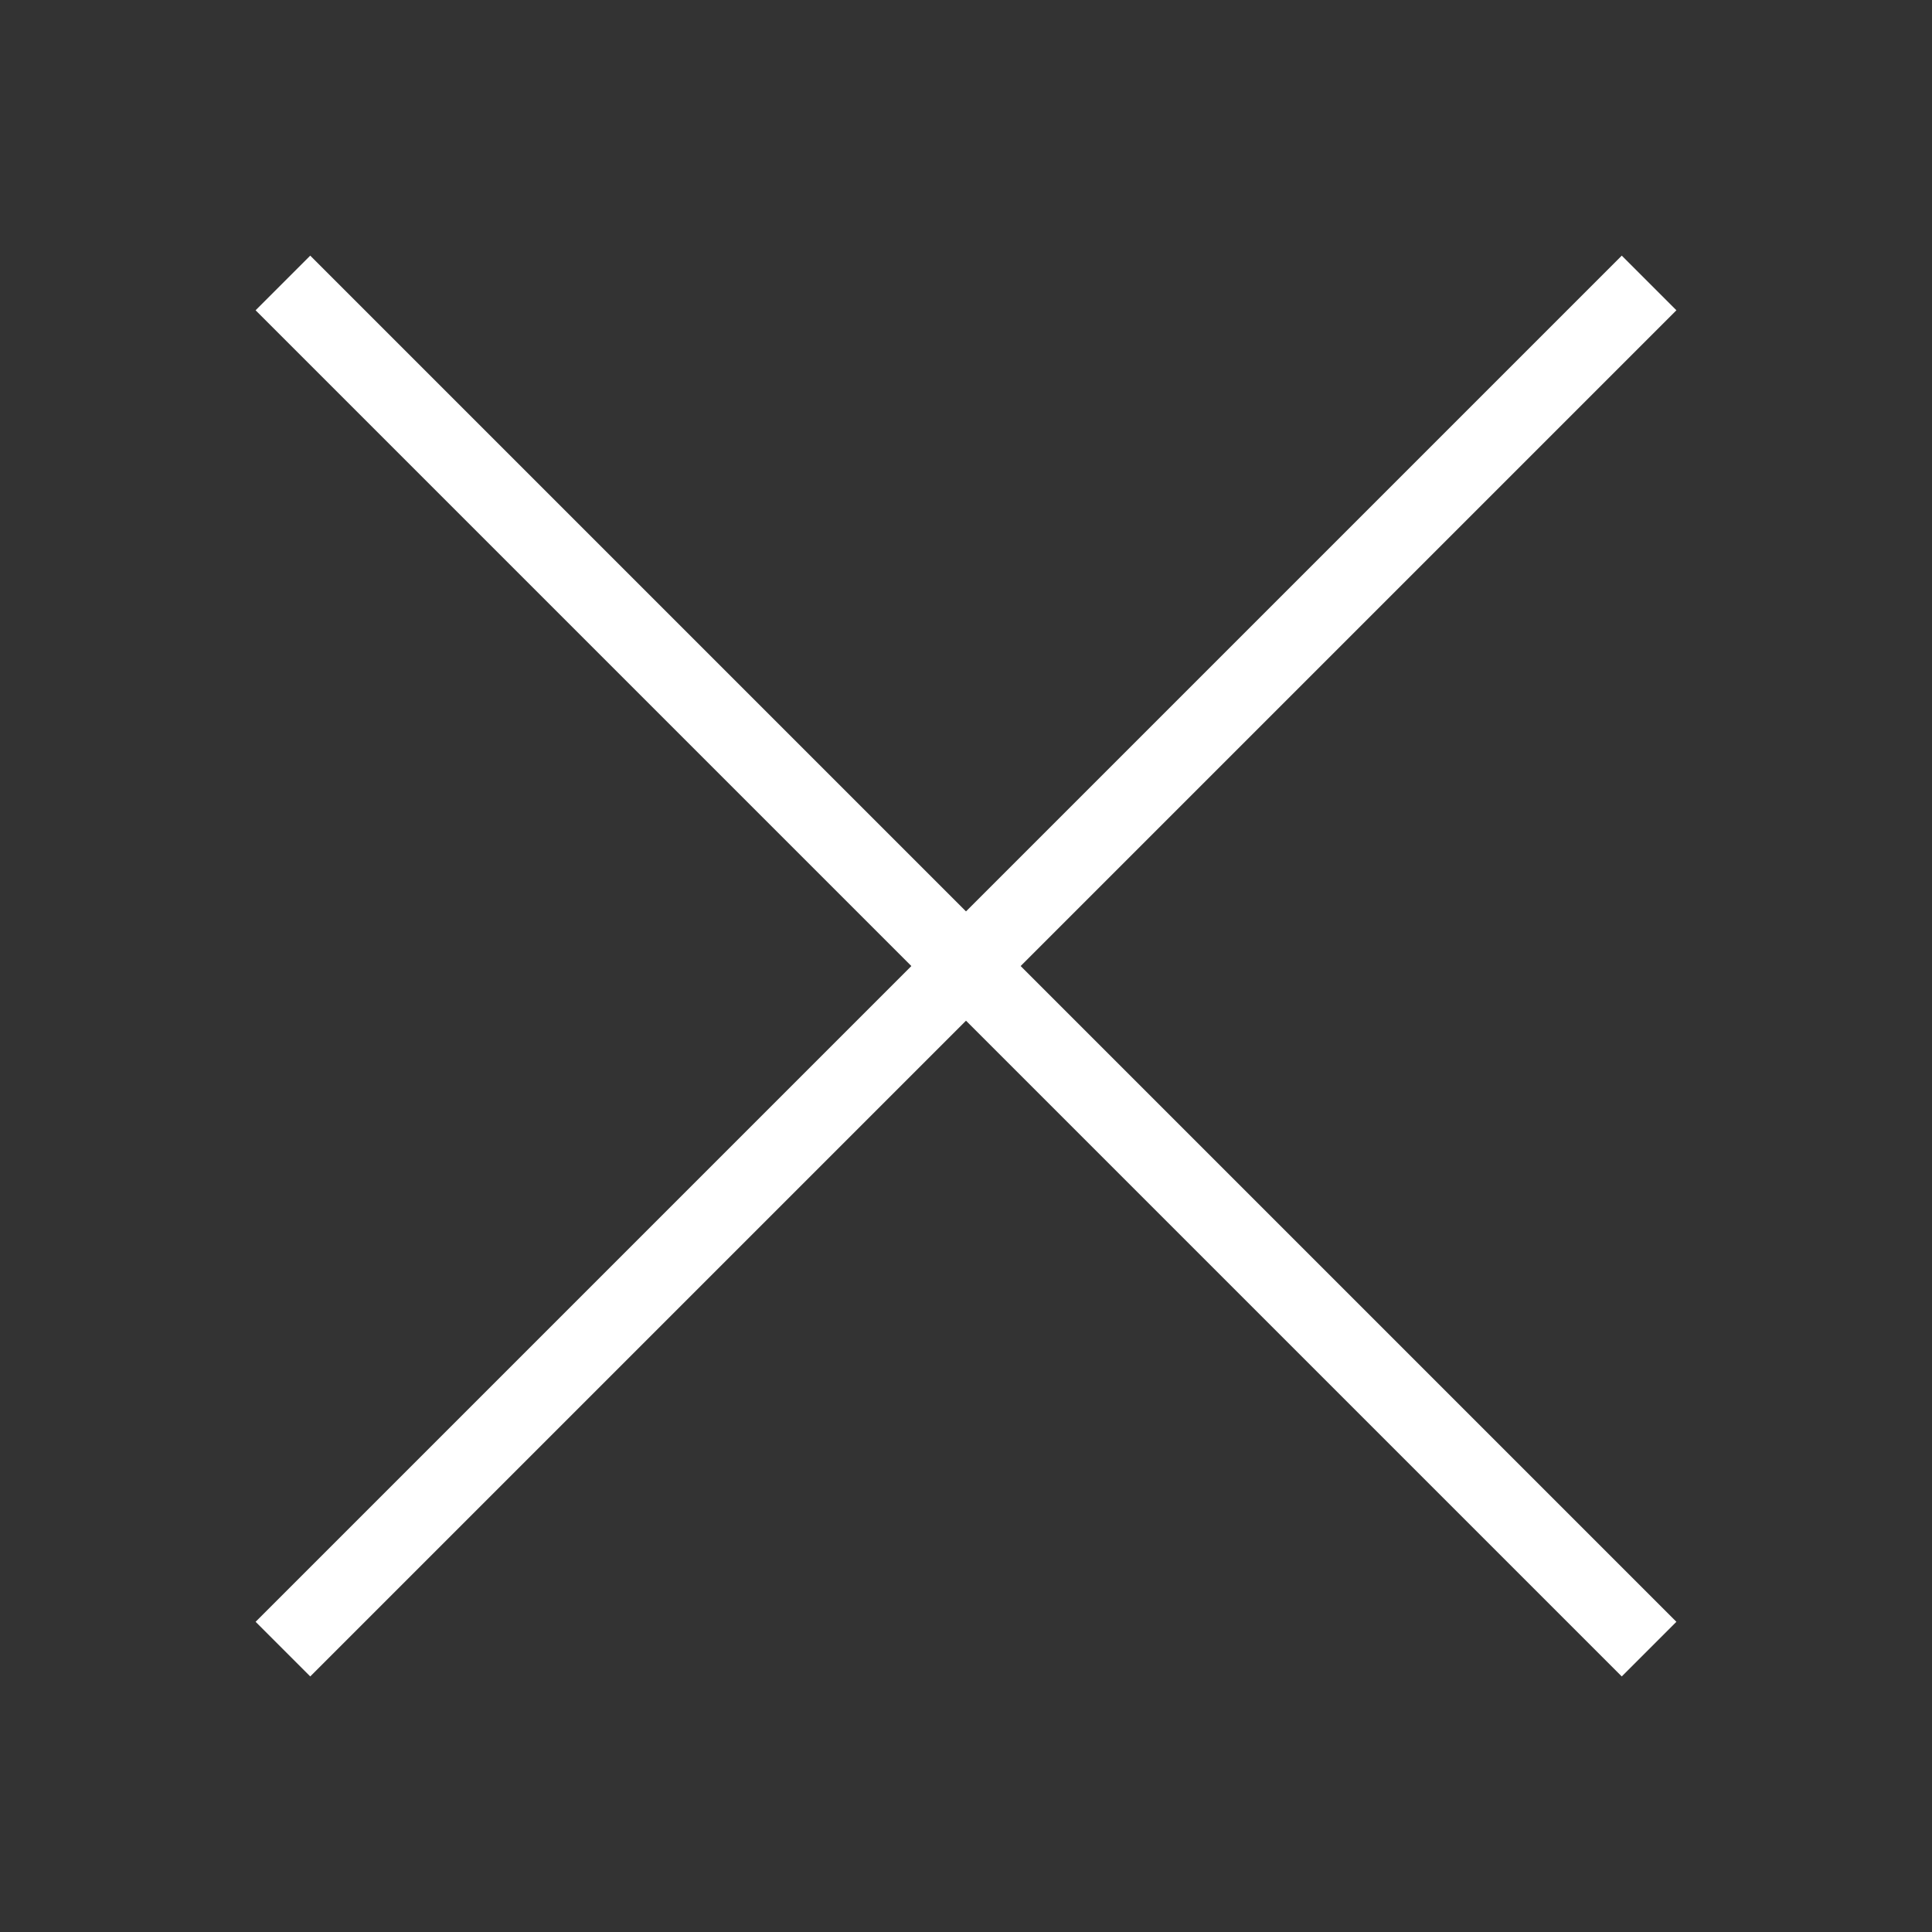
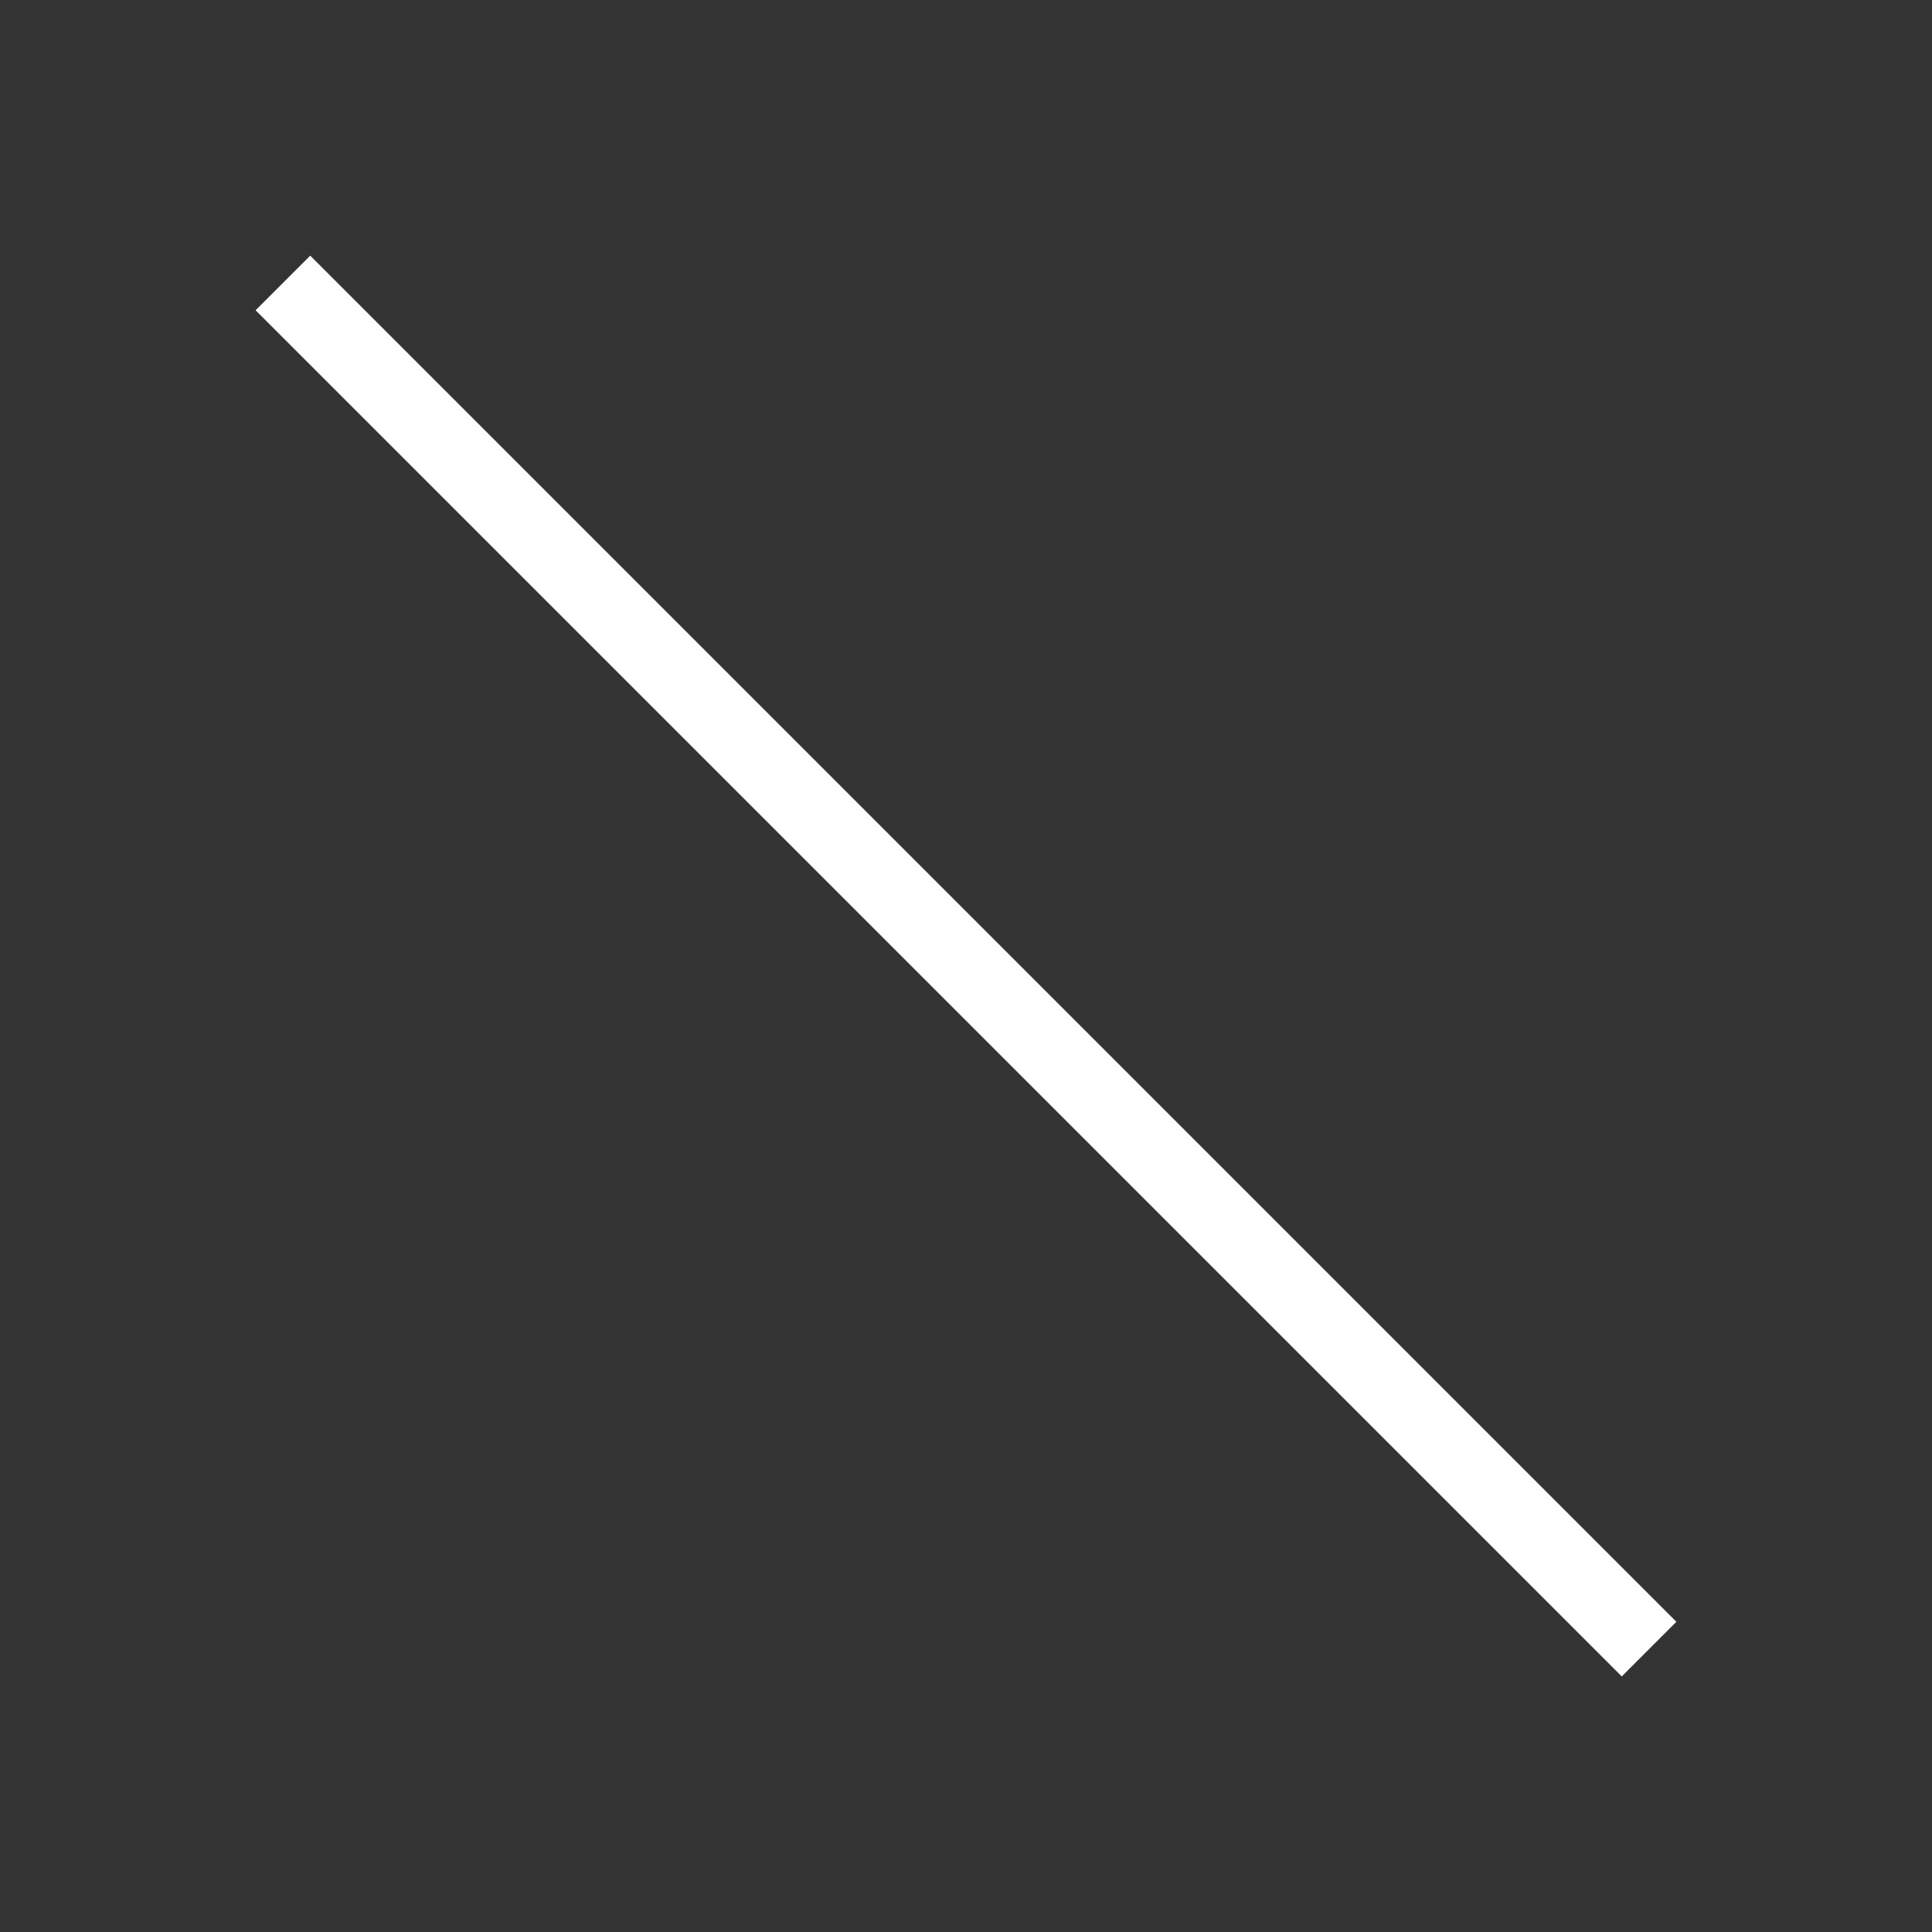
<svg xmlns="http://www.w3.org/2000/svg" version="1.1" x="0px" y="0px" width="50px" height="50px" viewBox="-6.615 -6.616 50 50" enable-background="new -6.615 -6.616 50 50" xml:space="preserve">
  <rect x="-6.615" y="-6.616" width="50" height="50" fill="#333333" stroke="none" />
  <defs>
</defs>
-   <line fill="none" stroke="#FFFFFF" stroke-width="2" x1="0.707" y1="36.063" x2="36.063" y2="0.707" />
  <line fill="none" stroke="#FFFFFF" stroke-width="2" x1="0.707" y1="0.707" x2="36.063" y2="36.063" />
</svg>